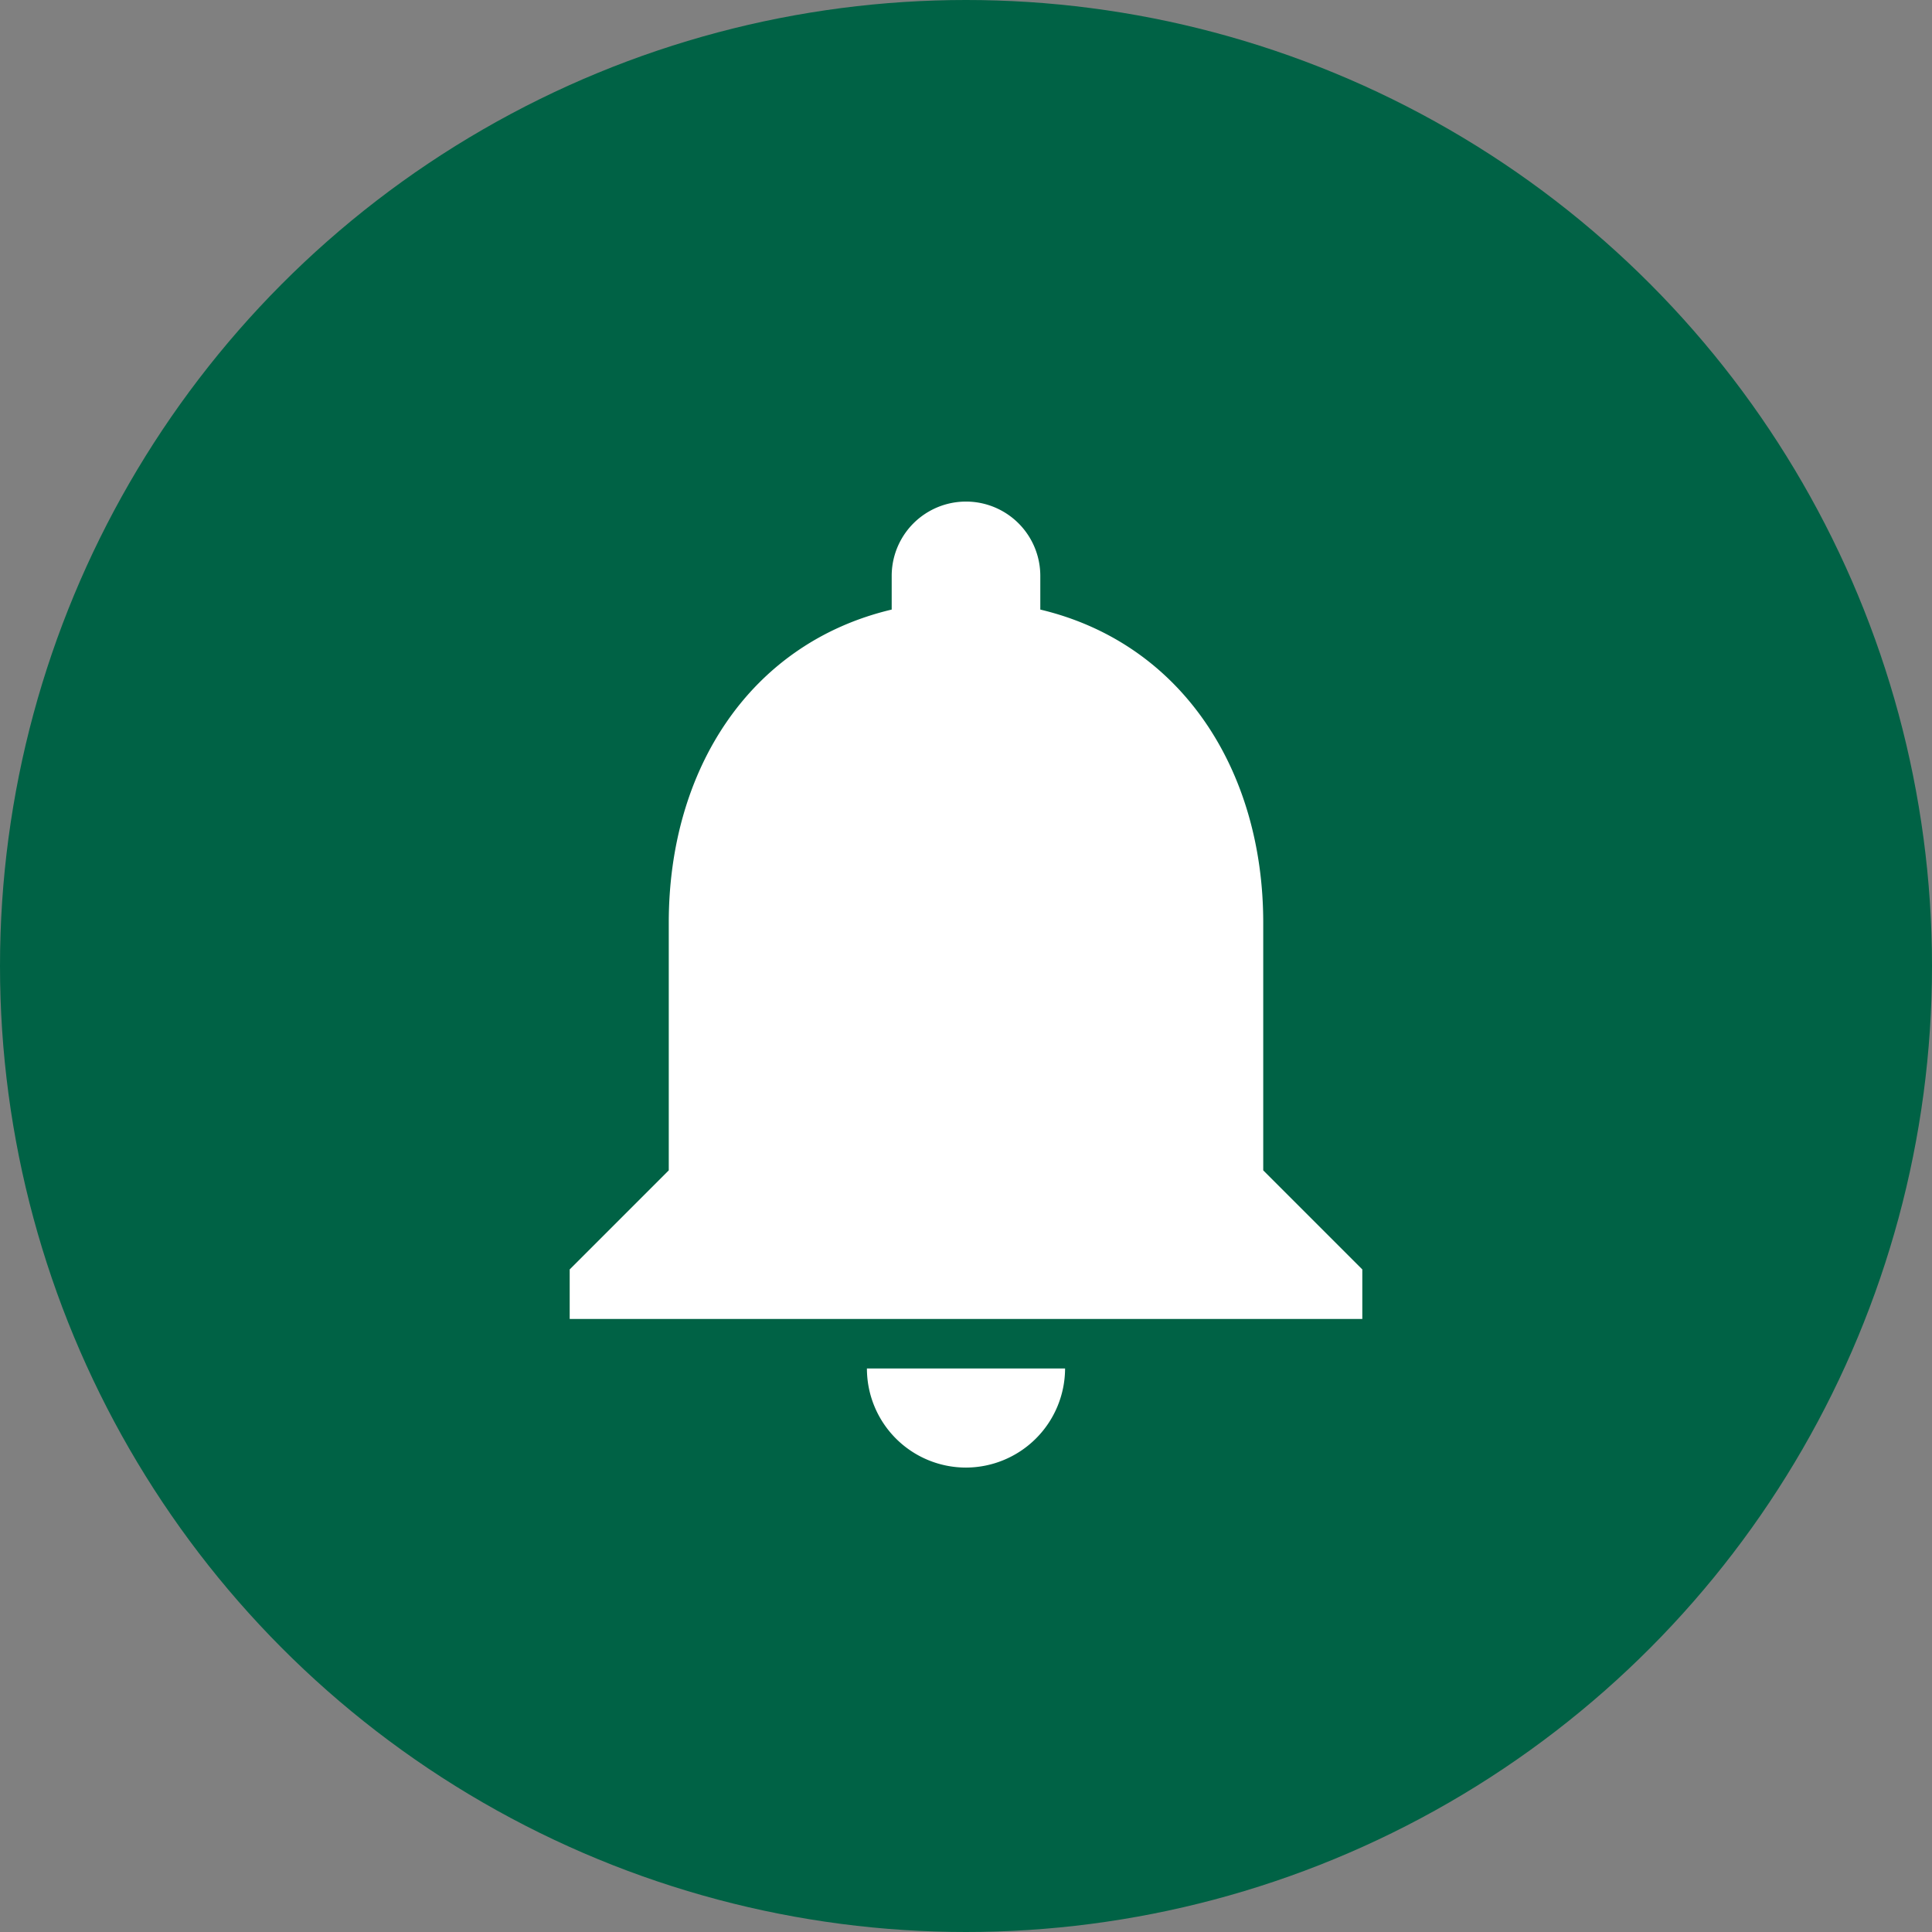
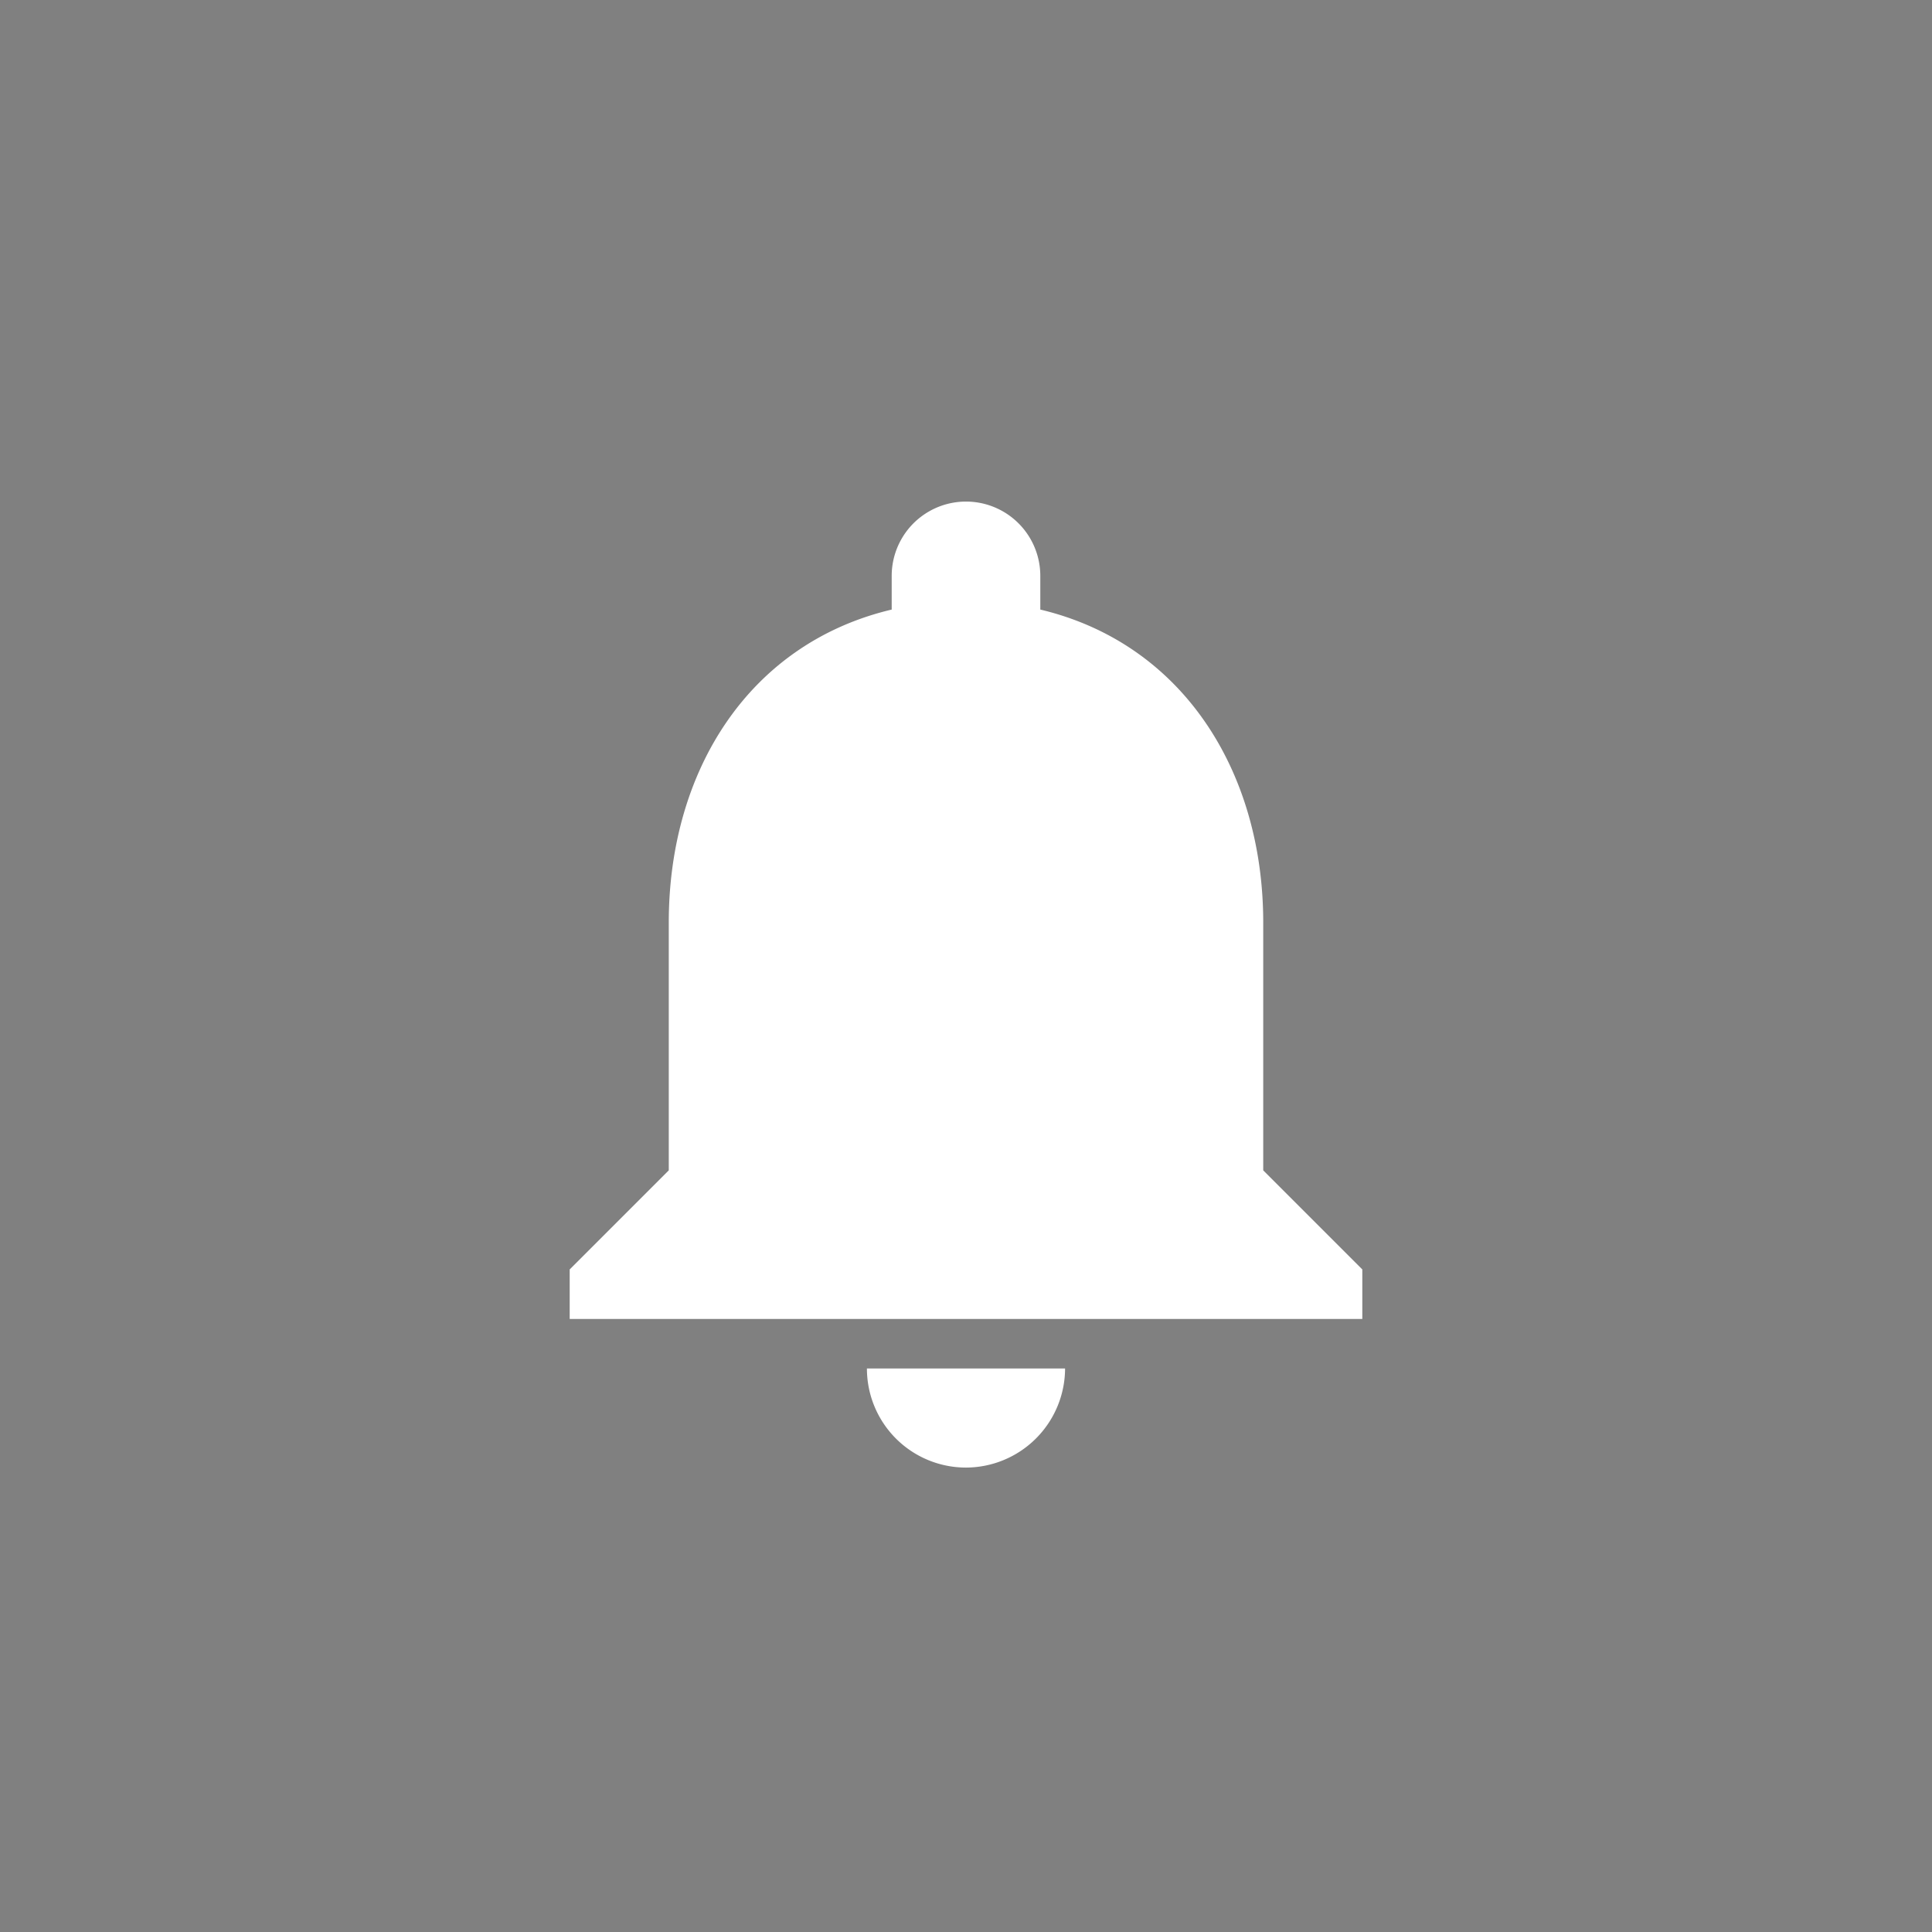
<svg xmlns="http://www.w3.org/2000/svg" width="39" height="39" viewBox="0 0 39 39">
  <rect x="0" y="0" width="39" height="39" fill="#808080" stroke="none" />
  <g id="Group_1186" data-name="Group 1186" transform="translate(-289 -90)">
-     <circle id="Ellipse_28" data-name="Ellipse 28" cx="19.5" cy="19.5" r="19.5" transform="translate(289 90)" fill="#006245" />
    <path id="notifications_black_24dp" d="M12,22a2.006,2.006,0,0,0,2-2H10A2,2,0,0,0,12,22Zm6-6V11c0-3.07-1.64-5.64-4.5-6.32V4a1.5,1.5,0,0,0-3,0v.68C7.63,5.36,6,7.92,6,11v5L4,18v1H20V18Z" transform="translate(296.5 97.625)" fill="#fff" />
  </g>
</svg>